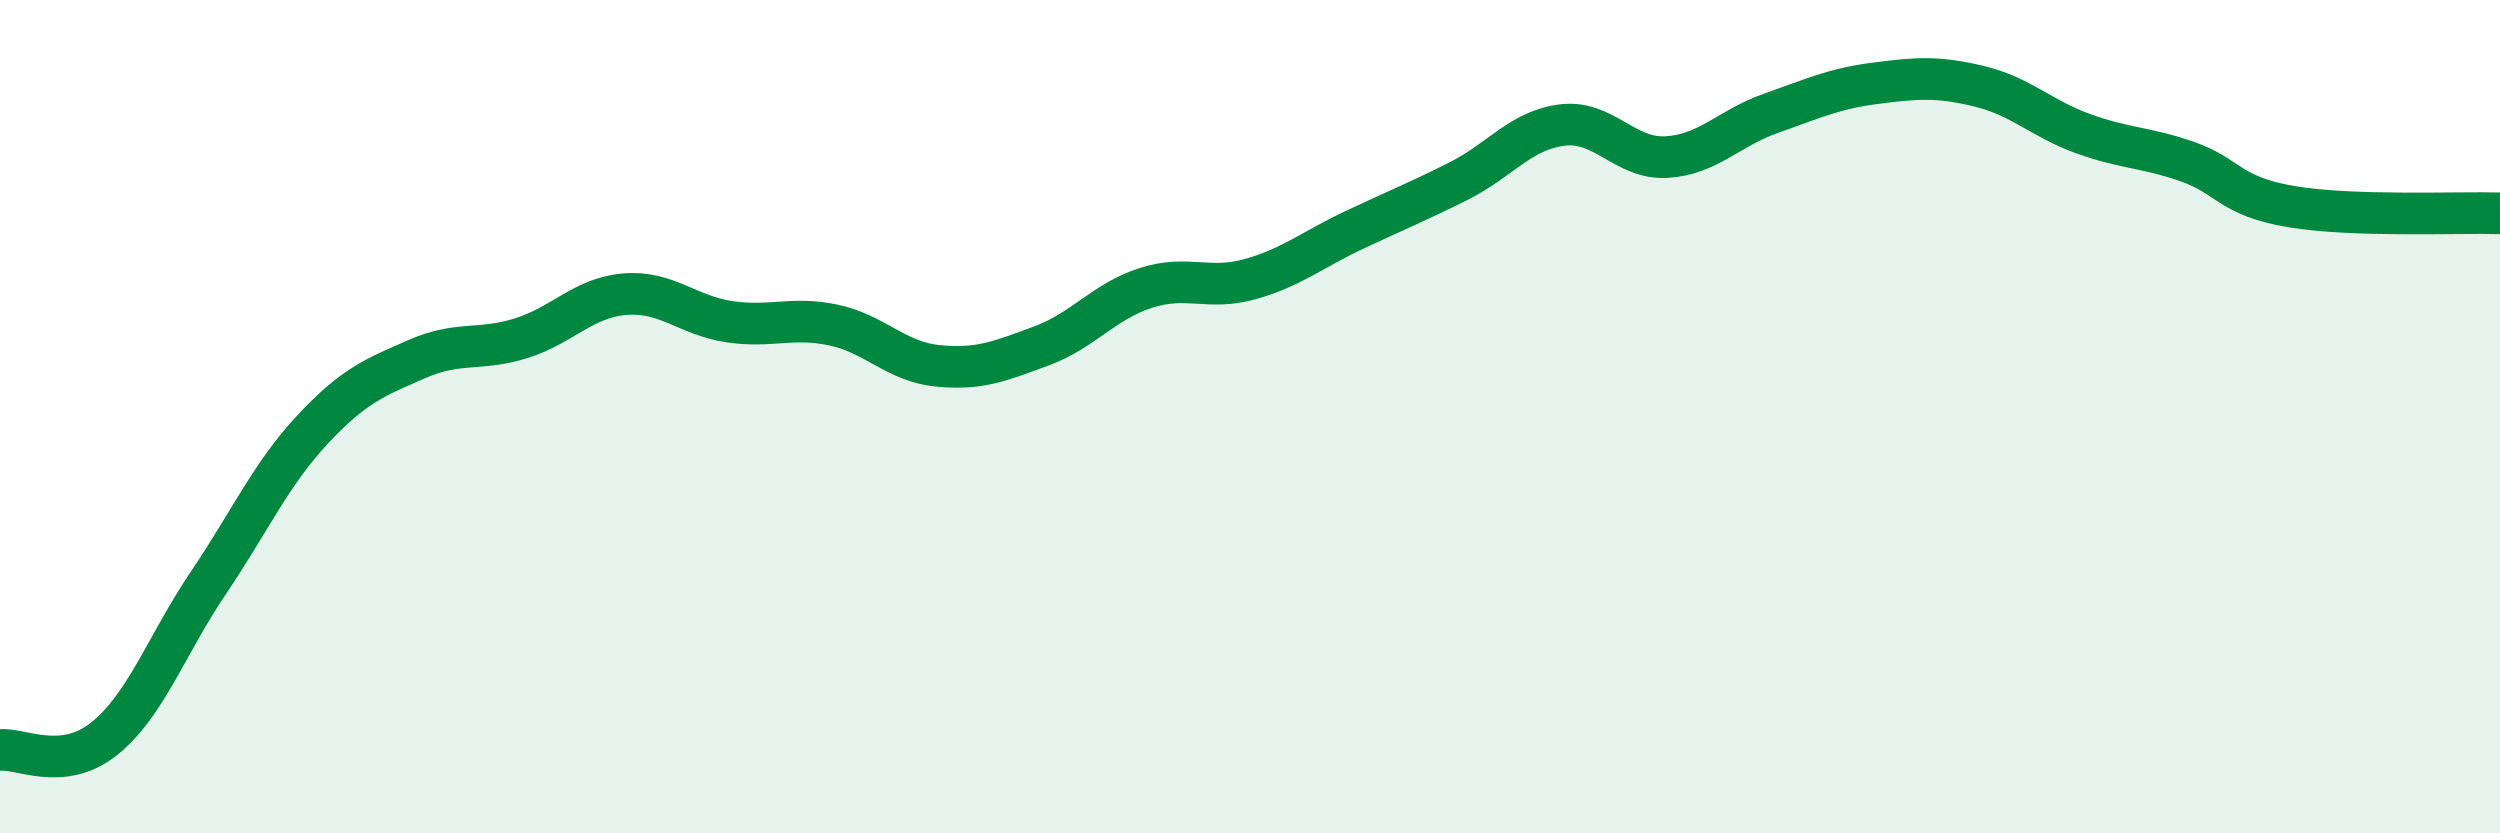
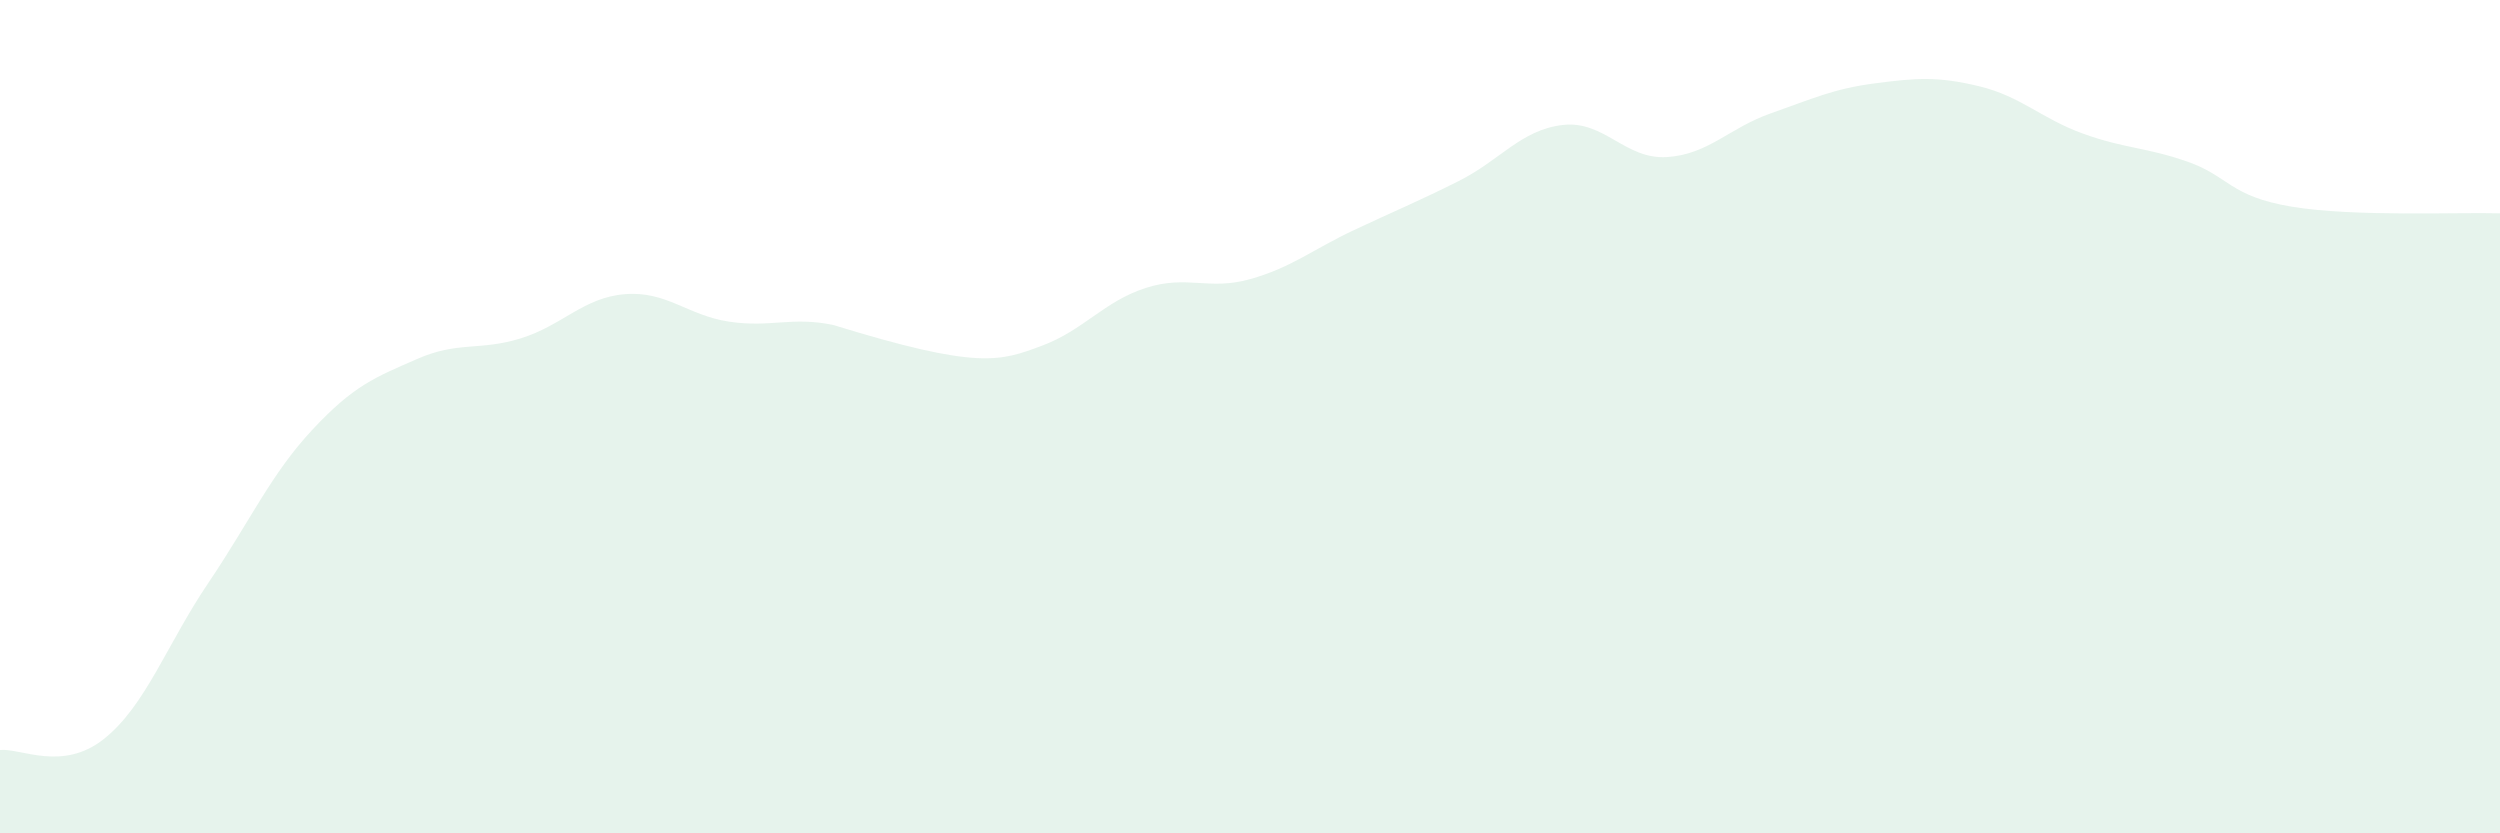
<svg xmlns="http://www.w3.org/2000/svg" width="60" height="20" viewBox="0 0 60 20">
-   <path d="M 0,18 C 0.5,17.95 1.5,18.53 2.5,17.73 C 3.5,16.93 4,15.47 5,13.99 C 6,12.51 6.5,11.38 7.5,10.31 C 8.5,9.24 9,9.06 10,8.62 C 11,8.18 11.5,8.43 12.5,8.12 C 13.5,7.81 14,7.14 15,7.06 C 16,6.98 16.5,7.57 17.5,7.72 C 18.5,7.87 19,7.59 20,7.8 C 21,8.01 21.5,8.68 22.5,8.78 C 23.5,8.88 24,8.67 25,8.3 C 26,7.93 26.5,7.23 27.5,6.91 C 28.5,6.59 29,6.98 30,6.7 C 31,6.42 31.5,5.99 32.5,5.52 C 33.5,5.05 34,4.85 35,4.35 C 36,3.85 36.5,3.12 37.5,3 C 38.5,2.88 39,3.83 40,3.77 C 41,3.71 41.5,3.07 42.5,2.72 C 43.5,2.37 44,2.13 45,2 C 46,1.87 46.5,1.83 47.5,2.07 C 48.5,2.31 49,2.85 50,3.21 C 51,3.57 51.5,3.53 52.5,3.88 C 53.5,4.23 53.5,4.71 55,4.96 C 56.5,5.21 59,5.09 60,5.12L60 20L0 20Z" fill="#008740" opacity="0.1" stroke-linecap="round" stroke-linejoin="round" />
-   <path d="M 0,18 C 0.5,17.95 1.5,18.53 2.5,17.73 C 3.5,16.93 4,15.47 5,13.99 C 6,12.51 6.5,11.38 7.5,10.31 C 8.5,9.24 9,9.06 10,8.62 C 11,8.18 11.5,8.43 12.5,8.12 C 13.5,7.81 14,7.14 15,7.06 C 16,6.98 16.5,7.57 17.5,7.72 C 18.5,7.87 19,7.59 20,7.8 C 21,8.01 21.5,8.68 22.5,8.78 C 23.5,8.88 24,8.67 25,8.3 C 26,7.93 26.5,7.23 27.5,6.91 C 28.5,6.59 29,6.98 30,6.7 C 31,6.42 31.5,5.99 32.5,5.52 C 33.5,5.05 34,4.85 35,4.35 C 36,3.85 36.5,3.12 37.5,3 C 38.5,2.88 39,3.83 40,3.77 C 41,3.71 41.5,3.07 42.5,2.72 C 43.5,2.37 44,2.13 45,2 C 46,1.87 46.5,1.83 47.5,2.07 C 48.5,2.31 49,2.85 50,3.21 C 51,3.57 51.5,3.53 52.5,3.88 C 53.5,4.23 53.5,4.71 55,4.96 C 56.5,5.21 59,5.09 60,5.12" stroke="#008740" stroke-width="1" fill="none" stroke-linecap="round" stroke-linejoin="round" />
+   <path d="M 0,18 C 0.5,17.95 1.5,18.53 2.5,17.73 C 3.5,16.93 4,15.47 5,13.99 C 6,12.51 6.5,11.38 7.5,10.31 C 8.5,9.24 9,9.06 10,8.62 C 11,8.18 11.5,8.43 12.5,8.12 C 13.5,7.81 14,7.14 15,7.06 C 16,6.98 16.5,7.57 17.5,7.72 C 18.5,7.87 19,7.59 20,7.8 C 23.5,8.88 24,8.67 25,8.3 C 26,7.93 26.5,7.23 27.5,6.91 C 28.5,6.59 29,6.98 30,6.7 C 31,6.42 31.5,5.99 32.5,5.52 C 33.5,5.05 34,4.85 35,4.35 C 36,3.85 36.5,3.12 37.5,3 C 38.5,2.88 39,3.83 40,3.77 C 41,3.71 41.5,3.07 42.5,2.72 C 43.5,2.37 44,2.13 45,2 C 46,1.87 46.5,1.83 47.5,2.07 C 48.5,2.31 49,2.85 50,3.21 C 51,3.57 51.5,3.53 52.5,3.88 C 53.5,4.23 53.5,4.71 55,4.96 C 56.5,5.21 59,5.09 60,5.12L60 20L0 20Z" fill="#008740" opacity="0.1" stroke-linecap="round" stroke-linejoin="round" />
</svg>